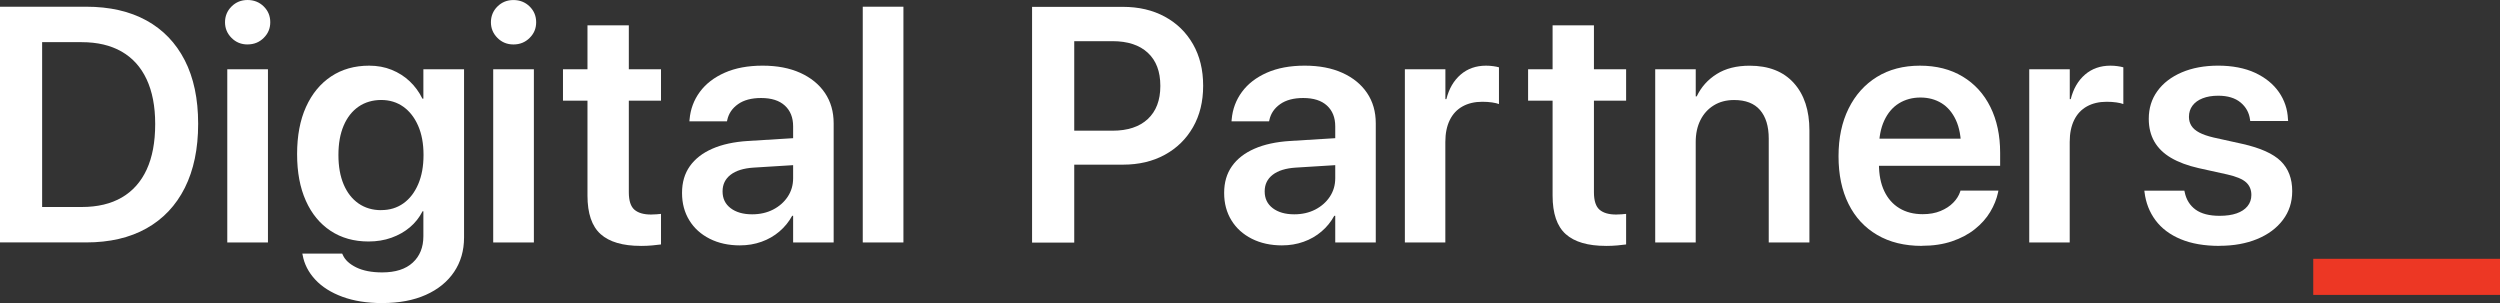
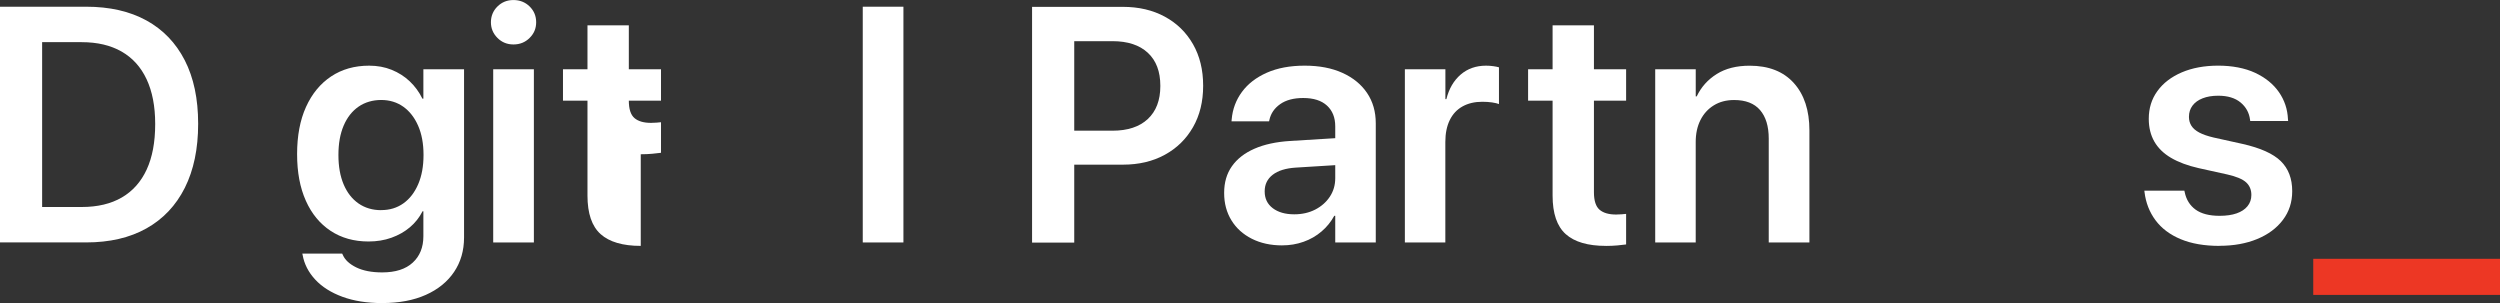
<svg xmlns="http://www.w3.org/2000/svg" id="Layer_1" version="1.1" viewBox="0 0 853.14 103.43">
  <rect x="0" y="0" width="853.14" height="103.43" fill="#333333" stroke="none" />
  <defs>
    <style>
      .st0 {
        fill: #fff;
      }

      .st1 {
        fill: #ed3724;
      }
    </style>
  </defs>
  <path class="st0" d="M0,82.74V2.29h29.38c8.03,0,14.89,1.56,20.57,4.68,5.69,3.12,10.05,7.66,13.1,13.6,3.05,5.95,4.57,13.16,4.57,21.63v.11c0,8.47-1.52,15.73-4.54,21.77-3.03,6.04-7.4,10.66-13.1,13.86-5.71,3.2-12.57,4.79-20.6,4.79H0ZM14.38,70.64h13.49c5.43,0,10-1.09,13.72-3.26,3.72-2.17,6.54-5.35,8.47-9.53,1.93-4.18,2.9-9.34,2.9-15.47v-.11c0-5.98-.98-11.06-2.93-15.22-1.95-4.16-4.79-7.31-8.53-9.45-3.74-2.14-8.28-3.21-13.63-3.21h-13.49v56.26Z" />
-   <path class="st0" d="M84.48,15.17c-2.16,0-3.98-.74-5.46-2.23-1.49-1.49-2.23-3.27-2.23-5.35s.74-3.91,2.23-5.38C80.5.74,82.32,0,84.48,0s4.03.73,5.52,2.2c1.49,1.47,2.23,3.26,2.23,5.38s-.74,3.87-2.23,5.35c-1.49,1.49-3.33,2.23-5.52,2.23ZM77.56,82.74V23.64h13.88v59.1h-13.88Z" />
  <path class="st0" d="M130.48,103.43c-5.2,0-9.75-.72-13.63-2.15-3.88-1.43-6.98-3.39-9.28-5.88-2.31-2.49-3.74-5.28-4.29-8.36l-.11-.5h13.6l.22.45c.74,1.71,2.28,3.13,4.6,4.27,2.32,1.13,5.27,1.7,8.84,1.7,4.53,0,8.01-1.11,10.43-3.35,2.42-2.23,3.62-5.22,3.62-8.98v-8.53h-.28c-1.08,2.12-2.52,3.94-4.32,5.46-1.8,1.52-3.9,2.71-6.3,3.57-2.4.86-5.01,1.28-7.83,1.28-4.94,0-9.25-1.21-12.91-3.62-3.66-2.42-6.49-5.84-8.47-10.29-1.99-4.44-2.98-9.73-2.98-15.86v-.06c0-6.24,1.01-11.61,3.04-16.09,2.03-4.48,4.88-7.95,8.56-10.4,3.68-2.45,8.01-3.68,12.99-3.68,2.79,0,5.35.47,7.69,1.42s4.4,2.26,6.16,3.93c1.76,1.67,3.21,3.64,4.32,5.91h.33v-10.04h13.88v57.43c0,4.46-1.13,8.37-3.4,11.74-2.27,3.36-5.48,5.97-9.65,7.83-4.16,1.86-9.11,2.79-14.83,2.79ZM130.09,71.7c2.9,0,5.43-.77,7.58-2.31,2.16-1.54,3.84-3.73,5.05-6.55,1.21-2.82,1.81-6.13,1.81-9.92v-.06c0-3.83-.61-7.15-1.84-9.95-1.23-2.81-2.92-4.97-5.07-6.5-2.16-1.52-4.67-2.29-7.53-2.29s-5.56.76-7.75,2.29c-2.19,1.52-3.88,3.68-5.07,6.47-1.19,2.79-1.78,6.11-1.78,9.98v.06c0,3.87.59,7.2,1.78,10.01,1.19,2.81,2.88,4.97,5.07,6.5,2.19,1.52,4.78,2.29,7.75,2.29Z" />
  <path class="st0" d="M175.22,15.17c-2.16,0-3.98-.74-5.46-2.23-1.49-1.49-2.23-3.27-2.23-5.35s.74-3.91,2.23-5.38c1.49-1.47,3.31-2.2,5.46-2.2s4.03.73,5.52,2.2c1.49,1.47,2.23,3.26,2.23,5.38s-.74,3.87-2.23,5.35c-1.49,1.49-3.33,2.23-5.52,2.23ZM168.31,82.74V23.64h13.88v59.1h-13.88Z" />
-   <path class="st0" d="M218.66,83.91c-6.13,0-10.7-1.34-13.69-4.01-2.99-2.68-4.49-7.06-4.49-13.16v-32.39h-8.36v-10.71h8.36v-15h14.11v15h10.98v10.71h-10.98v31.28c0,2.86.64,4.84,1.92,5.94,1.28,1.1,3.17,1.64,5.66,1.64.71,0,1.33-.03,1.87-.08.54-.06,1.05-.1,1.53-.14v10.43c-.82.11-1.81.22-2.98.33-1.17.11-2.48.17-3.93.17Z" />
-   <path class="st0" d="M252.54,83.74c-3.9,0-7.35-.75-10.34-2.26-2.99-1.51-5.32-3.6-6.97-6.3-1.65-2.69-2.48-5.79-2.48-9.28v-.11c0-3.53.88-6.55,2.65-9.06,1.77-2.51,4.32-4.5,7.67-5.97,3.35-1.47,7.4-2.35,12.15-2.65l22.58-1.39v9.2l-20.63,1.28c-3.42.22-6.04,1.04-7.86,2.45-1.82,1.41-2.73,3.29-2.73,5.63v.06c0,2.42.92,4.32,2.76,5.71,1.84,1.39,4.28,2.09,7.33,2.09,2.68,0,5.06-.54,7.16-1.62,2.1-1.08,3.76-2.55,4.99-4.4,1.23-1.86,1.84-3.96,1.84-6.3v-17.73c0-2.97-.94-5.32-2.82-7.05-1.88-1.73-4.58-2.59-8.11-2.59-3.27,0-5.89.7-7.86,2.09-1.97,1.39-3.2,3.19-3.68,5.38l-.11.5h-12.82l.06-.67c.3-3.49,1.47-6.63,3.51-9.39,2.04-2.77,4.88-4.95,8.5-6.55,3.62-1.6,7.93-2.4,12.91-2.4s9.23.82,12.85,2.45c3.62,1.64,6.43,3.92,8.42,6.86,1.99,2.94,2.98,6.39,2.98,10.37v40.65h-13.83v-9.09h-.33c-1.11,2.04-2.56,3.83-4.35,5.35-1.78,1.52-3.82,2.7-6.11,3.51-2.29.82-4.73,1.23-7.33,1.23Z" />
+   <path class="st0" d="M218.66,83.91c-6.13,0-10.7-1.34-13.69-4.01-2.99-2.68-4.49-7.06-4.49-13.16v-32.39h-8.36v-10.71h8.36v-15h14.11v15h10.98v10.71h-10.98c0,2.86.64,4.84,1.92,5.94,1.28,1.1,3.17,1.64,5.66,1.64.71,0,1.33-.03,1.87-.08.54-.06,1.05-.1,1.53-.14v10.43c-.82.11-1.81.22-2.98.33-1.17.11-2.48.17-3.93.17Z" />
  <path class="st0" d="M294.42,82.74V2.29h13.88v80.45h-13.88Z" />
  <path class="st0" d="M352.2,82.79V2.34h14.39v80.45h-14.39ZM359.39,56.2v-11.6h20.24c5.2,0,9.23-1.33,12.07-3.99,2.84-2.66,4.27-6.4,4.27-11.23v-.11c0-4.87-1.42-8.62-4.27-11.26-2.84-2.64-6.87-3.96-12.07-3.96h-20.24V2.34h23.81c5.43,0,10.19,1.12,14.3,3.35,4.11,2.23,7.31,5.36,9.62,9.39,2.3,4.03,3.46,8.74,3.46,14.13v.11c0,5.35-1.15,10.05-3.46,14.08-2.31,4.03-5.51,7.17-9.62,9.42-4.11,2.25-8.87,3.37-14.3,3.37h-23.81Z" />
  <path class="st0" d="M437.54,83.74c-3.9,0-7.35-.75-10.34-2.26-2.99-1.51-5.32-3.6-6.97-6.3-1.65-2.69-2.48-5.79-2.48-9.28v-.11c0-3.53.88-6.55,2.65-9.06,1.77-2.51,4.32-4.5,7.67-5.97,3.35-1.47,7.4-2.35,12.15-2.65l22.58-1.39v9.2l-20.63,1.28c-3.42.22-6.04,1.04-7.86,2.45-1.82,1.41-2.73,3.29-2.73,5.63v.06c0,2.42.92,4.32,2.76,5.71,1.84,1.39,4.28,2.09,7.33,2.09,2.68,0,5.06-.54,7.16-1.62,2.1-1.08,3.76-2.55,4.99-4.4,1.23-1.86,1.84-3.96,1.84-6.3v-17.73c0-2.97-.94-5.32-2.82-7.05-1.88-1.73-4.58-2.59-8.11-2.59-3.27,0-5.89.7-7.86,2.09-1.97,1.39-3.2,3.19-3.68,5.38l-.11.5h-12.82l.06-.67c.3-3.49,1.47-6.63,3.51-9.39,2.04-2.77,4.88-4.95,8.5-6.55,3.62-1.6,7.93-2.4,12.91-2.4s9.23.82,12.85,2.45c3.62,1.64,6.43,3.92,8.42,6.86,1.99,2.94,2.98,6.39,2.98,10.37v40.65h-13.83v-9.09h-.33c-1.12,2.04-2.56,3.83-4.35,5.35-1.78,1.52-3.82,2.7-6.11,3.51-2.29.82-4.73,1.23-7.33,1.23Z" />
  <path class="st0" d="M479.42,82.74V23.64h13.83v10.2h.33c.89-3.57,2.52-6.36,4.88-8.39,2.36-2.03,5.25-3.04,8.67-3.04.85,0,1.67.06,2.45.17.78.11,1.43.24,1.95.39v12.54c-.56-.22-1.35-.41-2.37-.56-1.02-.15-2.13-.22-3.32-.22-2.6,0-4.85.53-6.75,1.59-1.9,1.06-3.35,2.61-4.35,4.66-1,2.04-1.51,4.54-1.51,7.47v34.29h-13.83Z" />
  <path class="st0" d="M548.01,83.91c-6.13,0-10.7-1.34-13.69-4.01-2.99-2.68-4.49-7.06-4.49-13.16v-32.39h-8.36v-10.71h8.36v-15h14.11v15h10.98v10.71h-10.98v31.28c0,2.86.64,4.84,1.92,5.94,1.28,1.1,3.17,1.64,5.66,1.64.71,0,1.33-.03,1.87-.08.54-.06,1.05-.1,1.53-.14v10.43c-.82.11-1.81.22-2.98.33-1.17.11-2.48.17-3.93.17Z" />
  <path class="st0" d="M564.85,82.74V23.64h13.83v9.26h.33c1.52-3.2,3.8-5.74,6.83-7.64,3.03-1.9,6.77-2.84,11.23-2.84,6.5,0,11.53,1.97,15.08,5.91,3.55,3.94,5.32,9.33,5.32,16.17v38.25h-13.88v-35.46c0-4.2-.99-7.44-2.96-9.73-1.97-2.29-4.93-3.43-8.86-3.43-2.64,0-4.94.6-6.91,1.81-1.97,1.21-3.49,2.88-4.57,5.02-1.08,2.14-1.62,4.64-1.62,7.5v34.29h-13.83Z" />
-   <path class="st0" d="M655.85,83.91c-5.91,0-10.99-1.24-15.25-3.74-4.26-2.49-7.52-6.02-9.79-10.59-2.27-4.57-3.4-9.98-3.4-16.22v-.06c0-6.21,1.14-11.62,3.43-16.25,2.29-4.63,5.5-8.22,9.65-10.79,4.14-2.56,9.04-3.85,14.69-3.85s10.47,1.24,14.58,3.71c4.11,2.47,7.27,5.94,9.48,10.4,2.21,4.46,3.32,9.66,3.32,15.61v4.46h-48.28v-9.26h41.65l-6.69,8.64v-5.35c0-3.87-.59-7.08-1.78-9.65-1.19-2.56-2.83-4.49-4.91-5.77-2.08-1.28-4.48-1.92-7.19-1.92s-5.19.66-7.33,1.98c-2.14,1.32-3.81,3.28-5.02,5.88-1.21,2.6-1.81,5.76-1.81,9.48v5.35c0,3.61.6,6.68,1.81,9.23,1.21,2.55,2.93,4.5,5.16,5.85,2.23,1.36,4.89,2.04,7.97,2.04,2.3,0,4.33-.36,6.08-1.09,1.75-.72,3.19-1.66,4.32-2.82,1.13-1.15,1.92-2.4,2.37-3.74l.11-.39h12.94l-.11.61c-.48,2.27-1.38,4.49-2.68,6.66-1.3,2.17-3.05,4.14-5.24,5.88-2.19,1.75-4.79,3.13-7.81,4.15-3.01,1.02-6.43,1.53-10.26,1.53Z" />
-   <path class="st0" d="M692.49,82.74V23.64h13.83v10.2h.33c.89-3.57,2.52-6.36,4.88-8.39,2.36-2.03,5.25-3.04,8.67-3.04.85,0,1.67.06,2.45.17.78.11,1.43.24,1.95.39v12.54c-.56-.22-1.35-.41-2.37-.56-1.02-.15-2.13-.22-3.32-.22-2.6,0-4.85.53-6.75,1.59-1.9,1.06-3.35,2.61-4.35,4.66-1,2.04-1.51,4.54-1.51,7.47v34.29h-13.83Z" />
  <path class="st0" d="M757.42,83.91c-5.17,0-9.58-.76-13.24-2.29-3.66-1.52-6.52-3.67-8.59-6.44-2.06-2.77-3.32-5.97-3.76-9.62l-.06-.5h13.66l.11.5c.52,2.56,1.76,4.55,3.71,5.97,1.95,1.41,4.69,2.12,8.22,2.12,2.27,0,4.2-.28,5.8-.84,1.6-.56,2.83-1.37,3.71-2.45.87-1.08,1.31-2.34,1.31-3.79v-.06c0-1.75-.59-3.17-1.78-4.27-1.19-1.1-3.33-2-6.41-2.7l-9.81-2.17c-3.75-.85-6.9-2.03-9.42-3.51-2.53-1.49-4.42-3.34-5.69-5.55-1.26-2.21-1.9-4.79-1.9-7.72v-.06c0-3.6.98-6.76,2.96-9.48,1.97-2.71,4.74-4.83,8.31-6.36,3.57-1.52,7.71-2.29,12.43-2.29s9.11.82,12.6,2.45c3.49,1.64,6.2,3.83,8.11,6.58,1.91,2.75,2.95,5.84,3.09,9.26l.06.61h-12.94l-.06-.45c-.3-2.38-1.38-4.34-3.23-5.88-1.86-1.54-4.4-2.31-7.64-2.31-2.04,0-3.82.3-5.32.89-1.51.59-2.66,1.43-3.46,2.51-.8,1.08-1.2,2.34-1.2,3.79v.06c0,1.12.28,2.12.84,3.01.56.89,1.45,1.66,2.68,2.31,1.23.65,2.86,1.22,4.91,1.7l9.81,2.17c6.13,1.38,10.5,3.34,13.1,5.88,2.6,2.55,3.9,5.96,3.9,10.23v.06c0,3.72-1.06,6.98-3.18,9.78-2.12,2.81-5.05,4.98-8.78,6.52-3.74,1.54-8.02,2.31-12.85,2.31Z" />
  <path class="st1" d="M789.41,100.64v-12.32h63.73v12.32h-63.73Z" />
</svg>